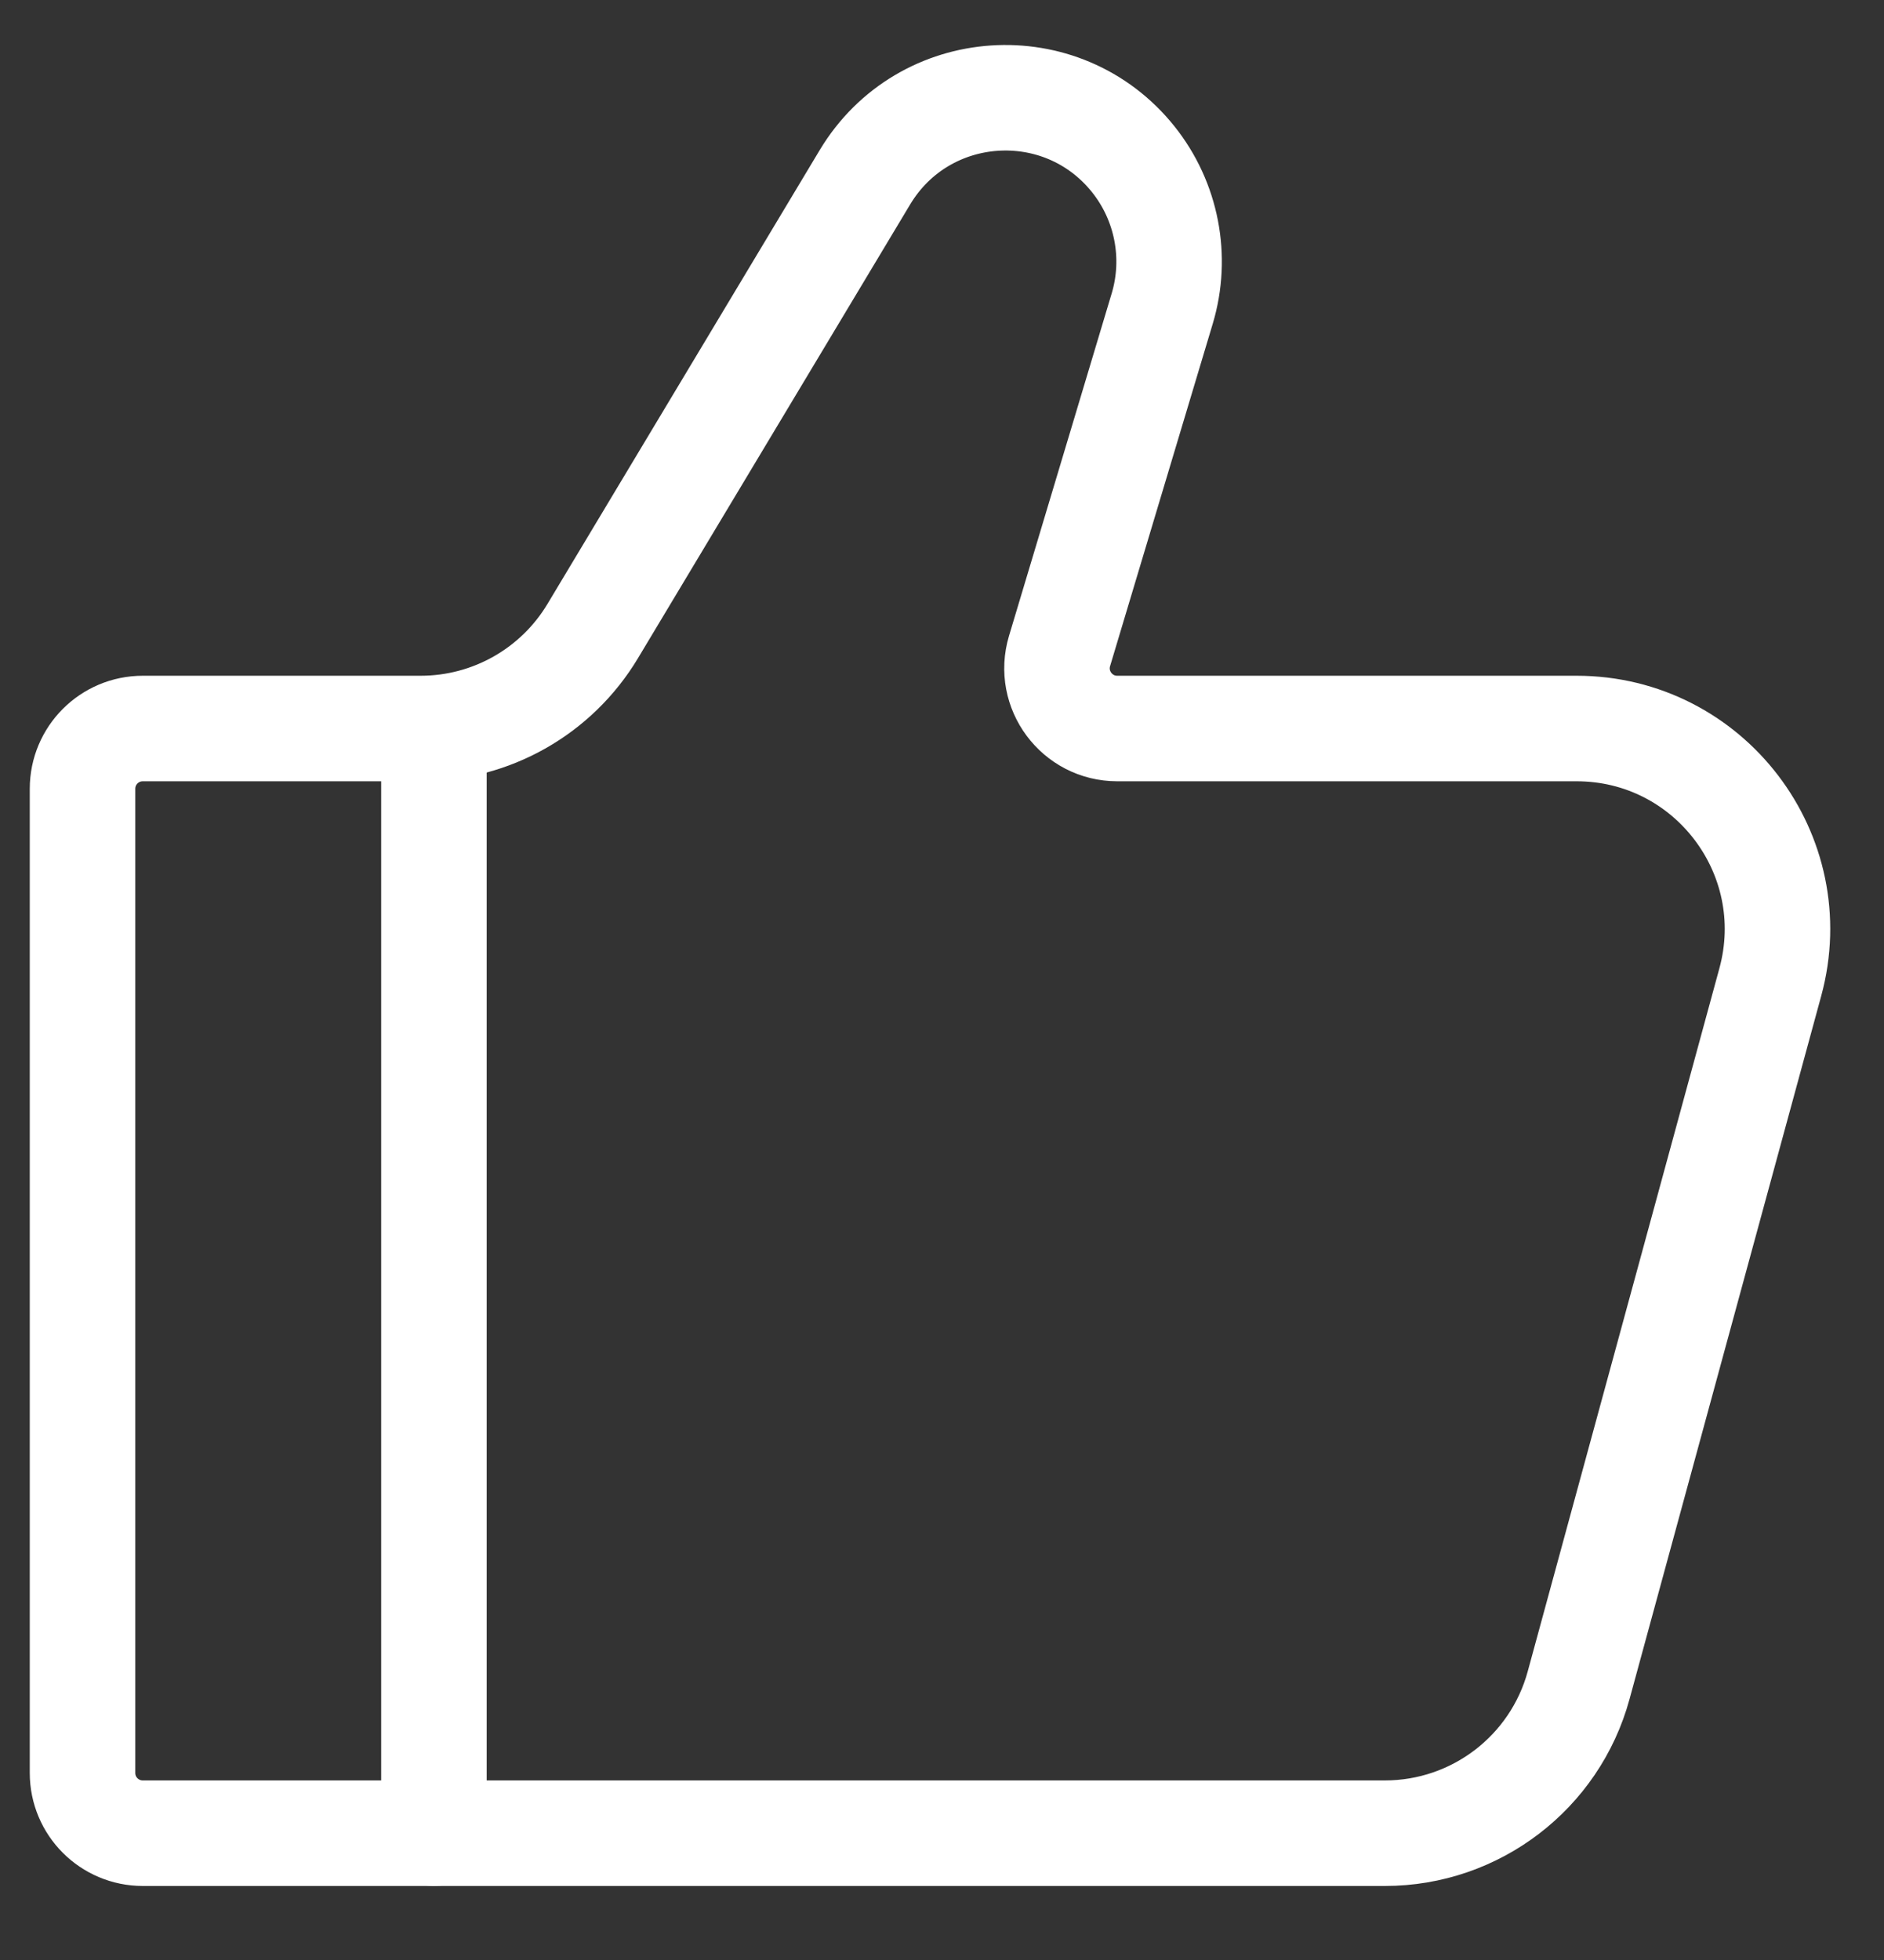
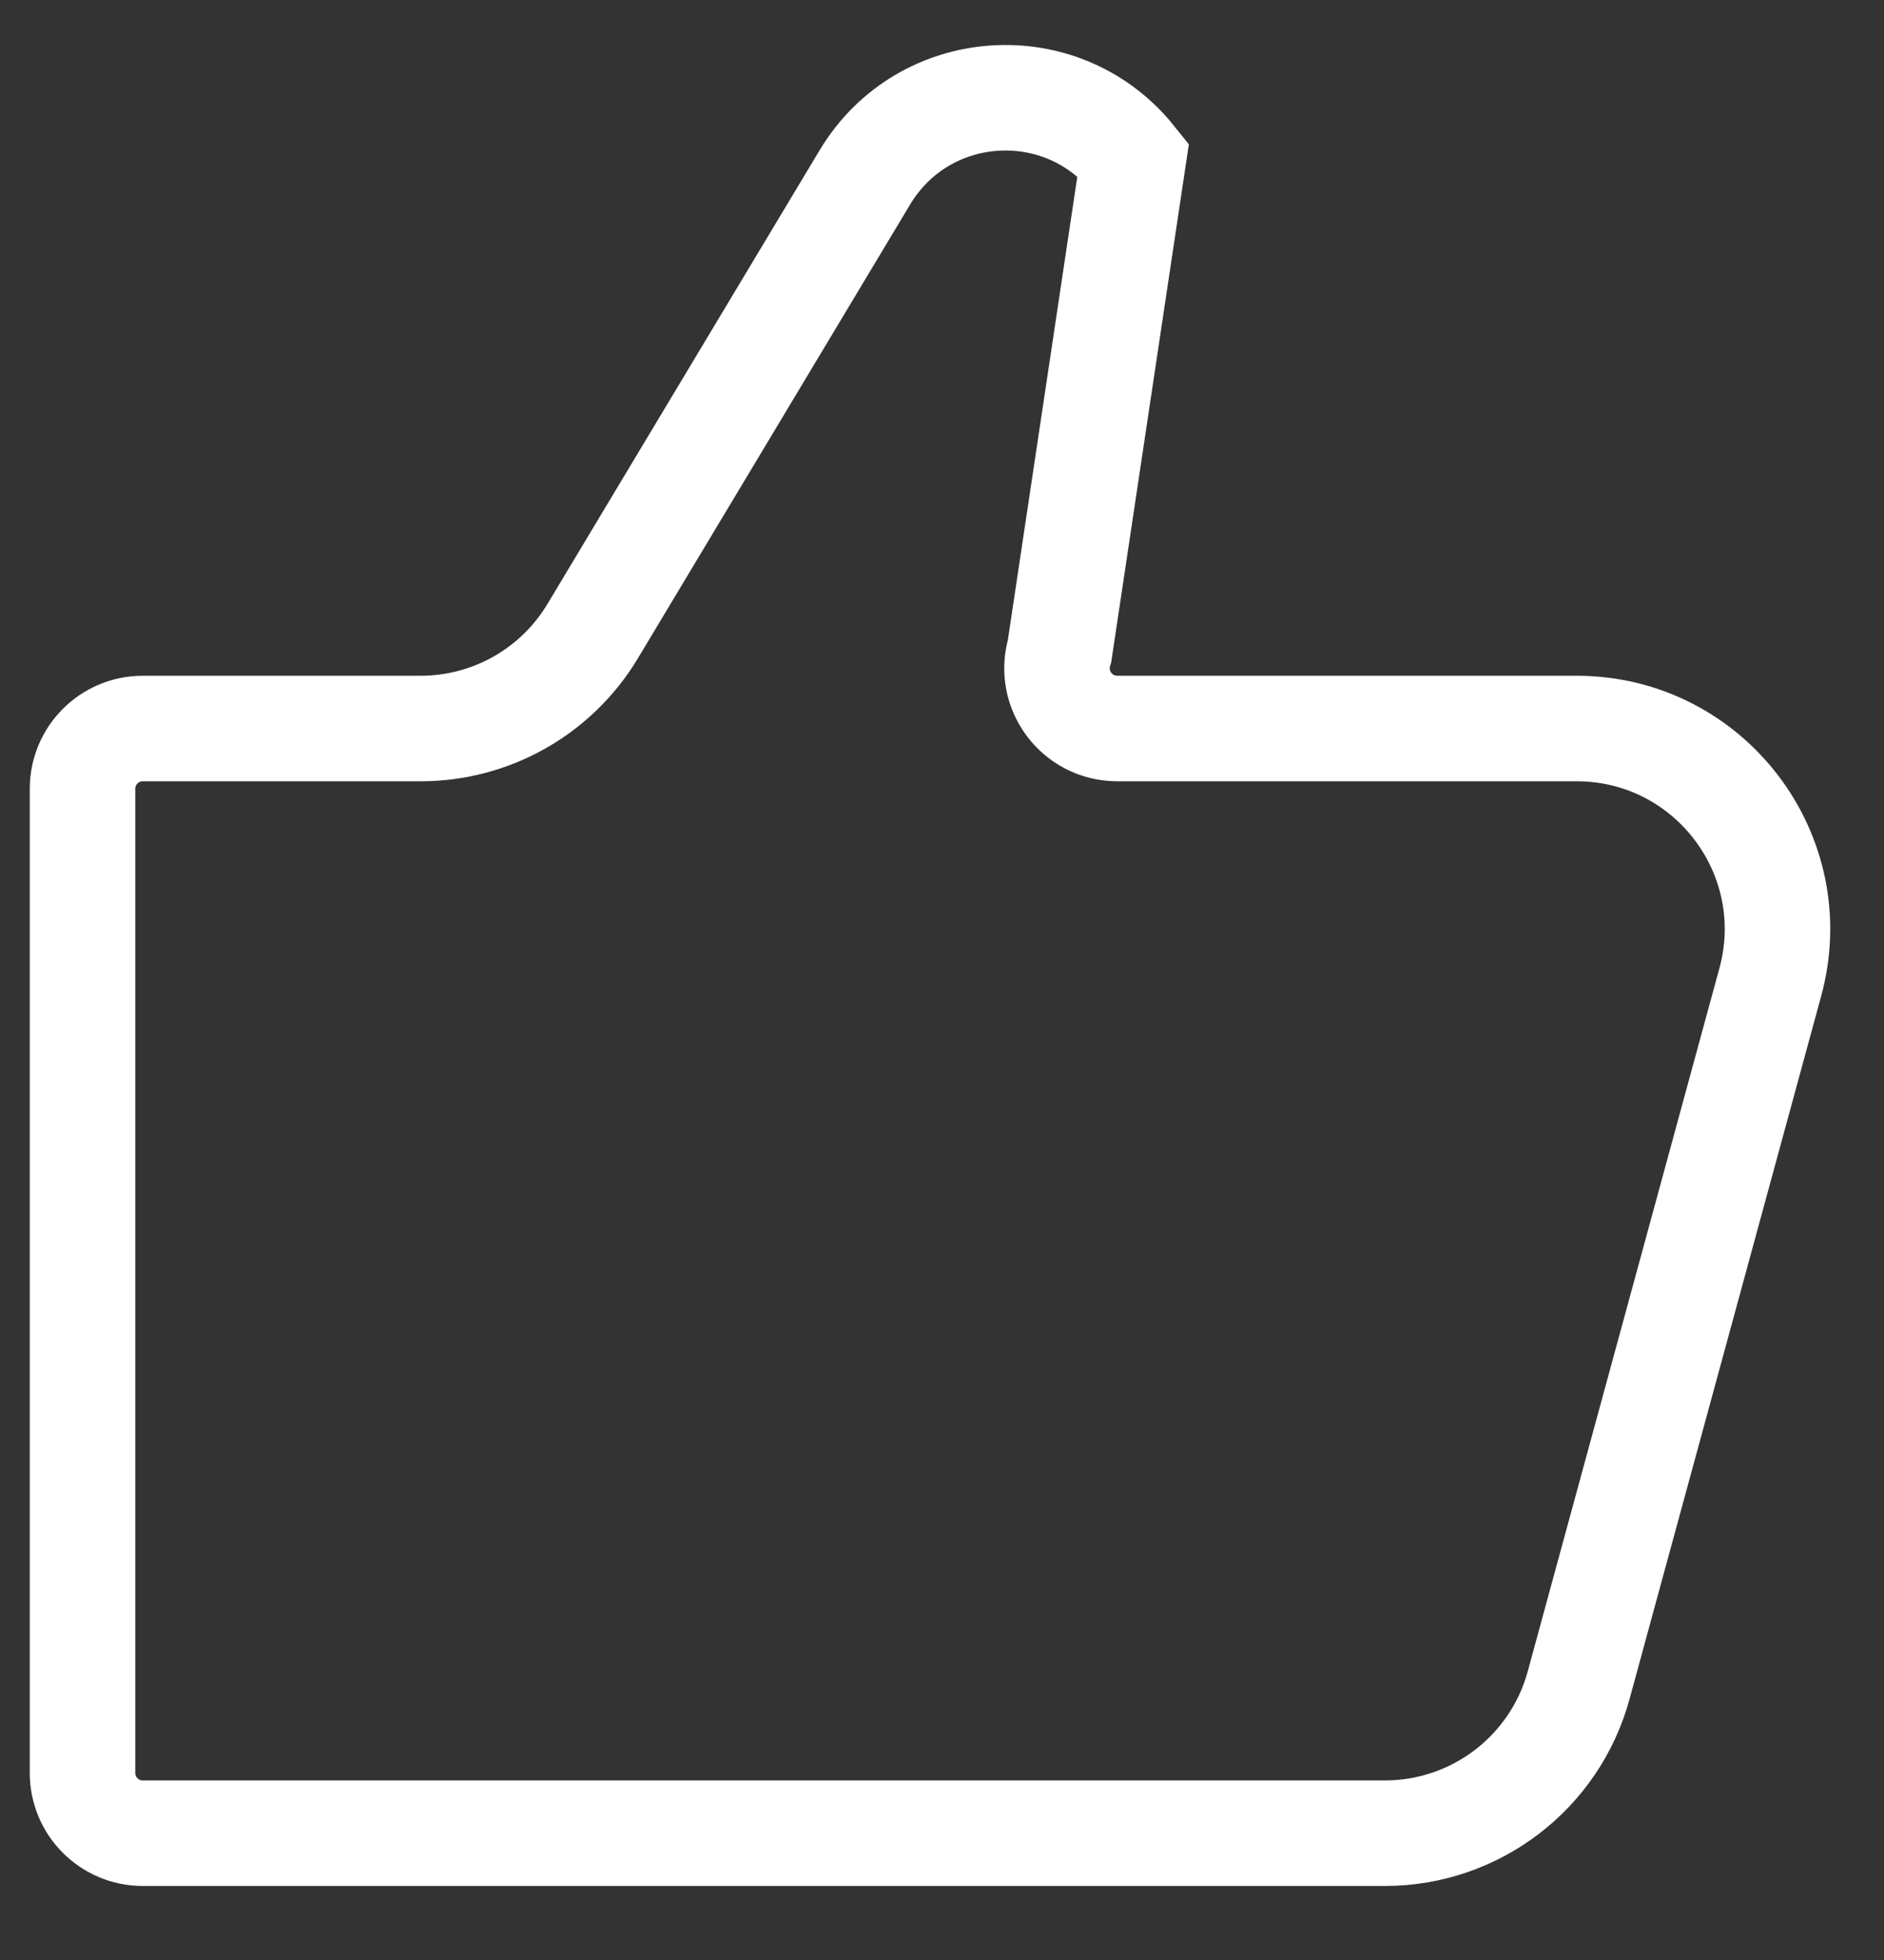
<svg xmlns="http://www.w3.org/2000/svg" width="25" height="26" viewBox="0 0 25 26" fill="none">
  <rect x="0" y="0" width="25" height="26" fill="#333333" stroke="none" />
-   <path d="M18.377 24.318H1.895C1.453 24.318 1.095 23.96 1.095 23.519V10.463C1.095 10.022 1.453 9.664 1.895 9.664H5.582C6.518 9.664 7.385 9.173 7.866 8.37L11.477 2.352C12.257 1.053 14.092 0.93 15.038 2.113C15.483 2.67 15.627 3.411 15.422 4.094L14.06 8.635C13.906 9.148 14.29 9.664 14.826 9.664H20.921C22.678 9.664 23.954 11.334 23.491 13.029L20.948 22.355C20.632 23.514 19.579 24.318 18.377 24.318Z" stroke="white" stroke-width="1.4" stroke-linecap="round" />
-   <path d="M5.758 24.318V9.664" stroke="white" stroke-width="1.4" stroke-linecap="round" stroke-linejoin="round" />
+   <path d="M18.377 24.318H1.895C1.453 24.318 1.095 23.96 1.095 23.519V10.463C1.095 10.022 1.453 9.664 1.895 9.664H5.582C6.518 9.664 7.385 9.173 7.866 8.37L11.477 2.352C12.257 1.053 14.092 0.93 15.038 2.113L14.06 8.635C13.906 9.148 14.29 9.664 14.826 9.664H20.921C22.678 9.664 23.954 11.334 23.491 13.029L20.948 22.355C20.632 23.514 19.579 24.318 18.377 24.318Z" stroke="white" stroke-width="1.4" stroke-linecap="round" />
</svg>